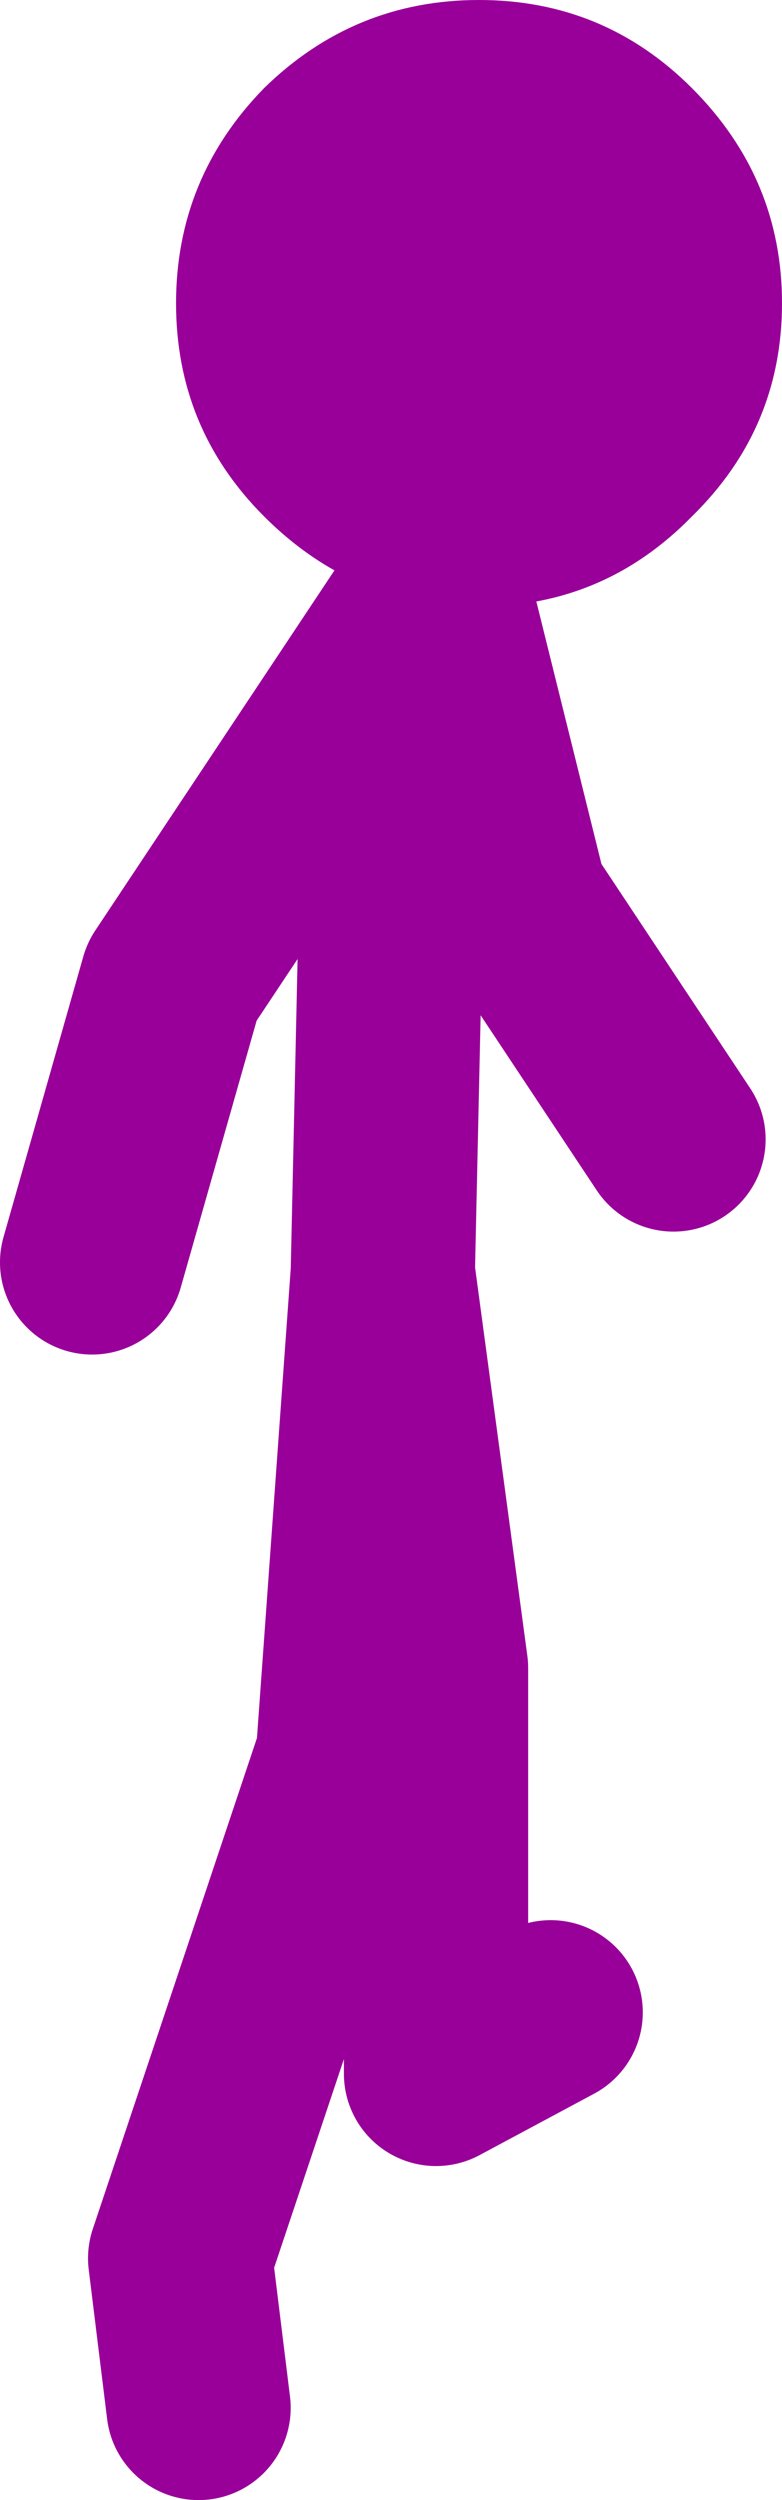
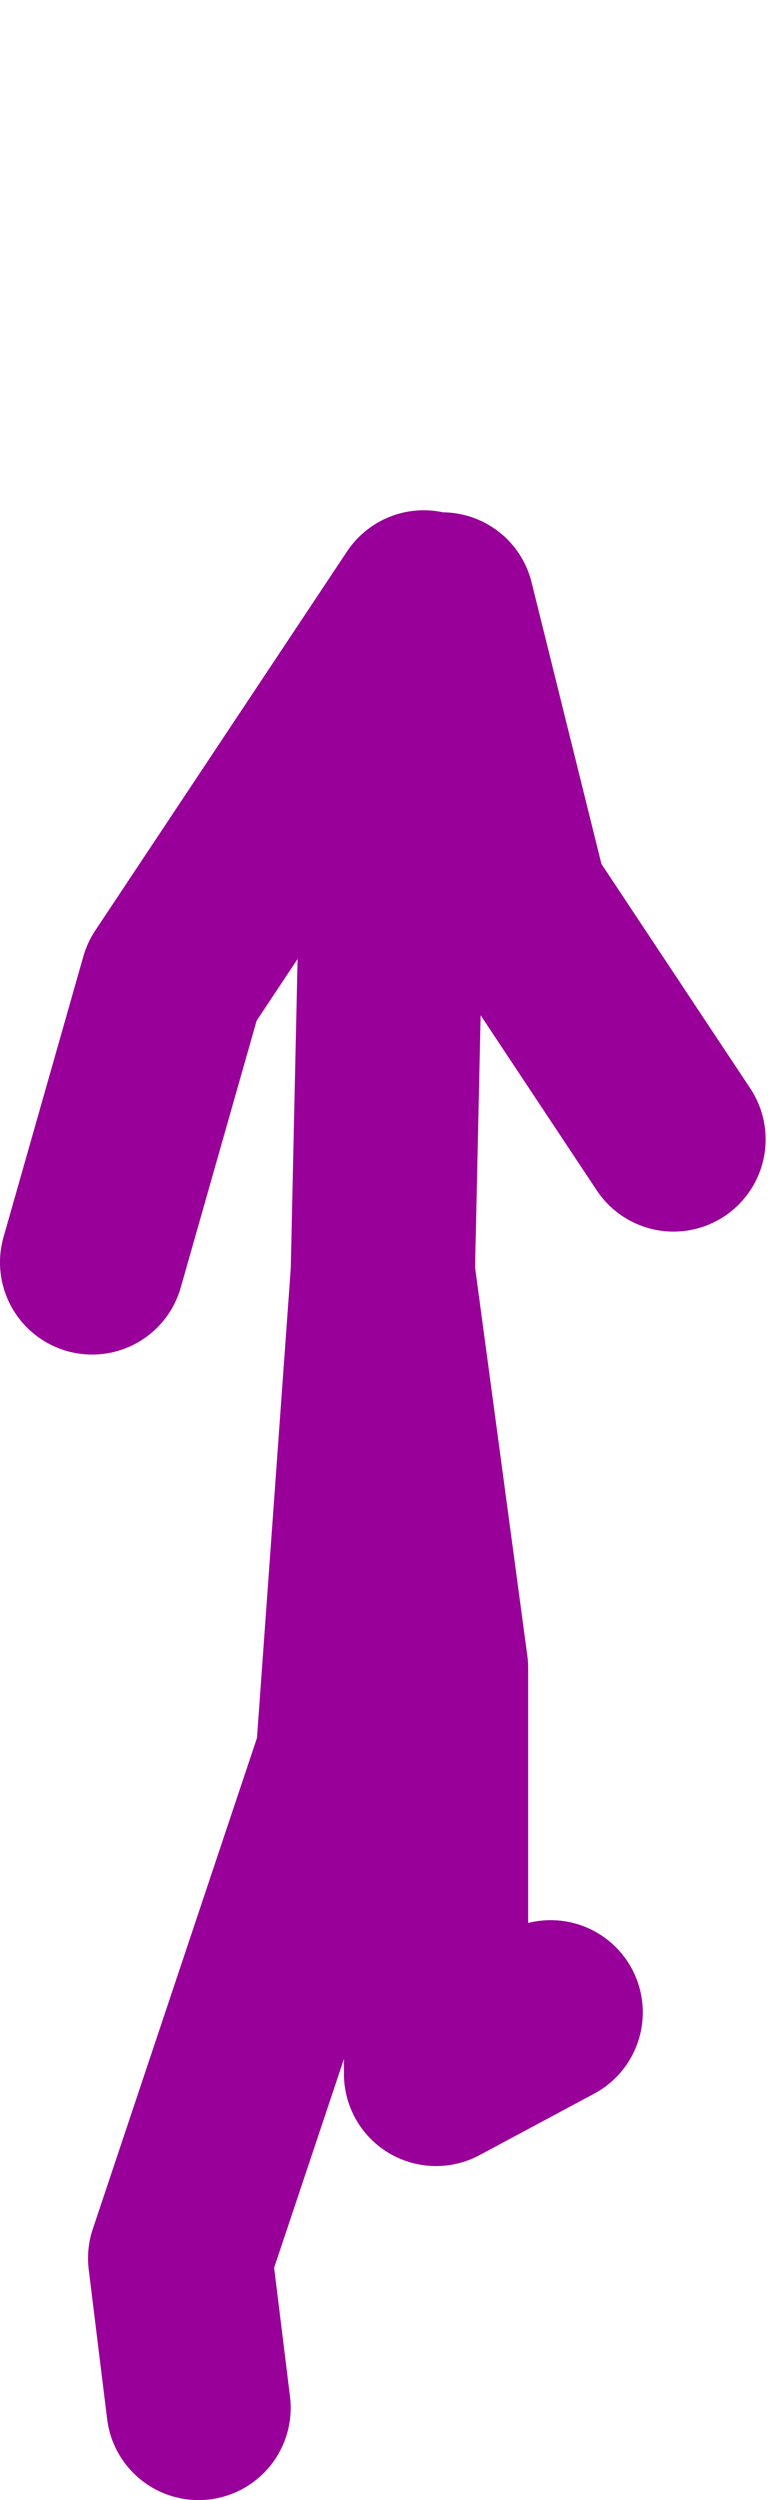
<svg xmlns="http://www.w3.org/2000/svg" height="61.0px" width="19.1px">
  <g transform="matrix(1.0, 0.0, 0.0, 1.0, 25.4, 21.0)">
-     <path d="M-15.05 -6.3 Q-17.25 -6.7 -18.95 -8.4 -21.1 -10.55 -21.1 -13.6 -21.1 -16.65 -18.95 -18.85 -16.75 -21.0 -13.7 -21.0 -10.65 -21.0 -8.5 -18.85 -6.3 -16.65 -6.3 -13.6 -6.3 -10.55 -8.5 -8.4 -10.65 -6.2 -13.7 -6.2 L-14.6 -6.25 -14.8 -6.25 -15.05 -6.3" fill="#990099" fill-rule="evenodd" stroke="none" />
    <path d="M-14.6 -6.25 L-12.8 1.0 -8.95 6.8 M-15.05 -6.3 L-21.2 2.95 -23.15 9.8 M-14.8 -6.25 L-15.85 1.0 -16.05 10.05 -14.75 19.7 -14.75 29.6 -11.95 28.1 M-16.05 10.05 L-16.9 21.85 -21.0 34.1 -20.55 37.75" fill="none" stroke="#990099" stroke-linecap="round" stroke-linejoin="round" stroke-width="4.5" />
  </g>
</svg>